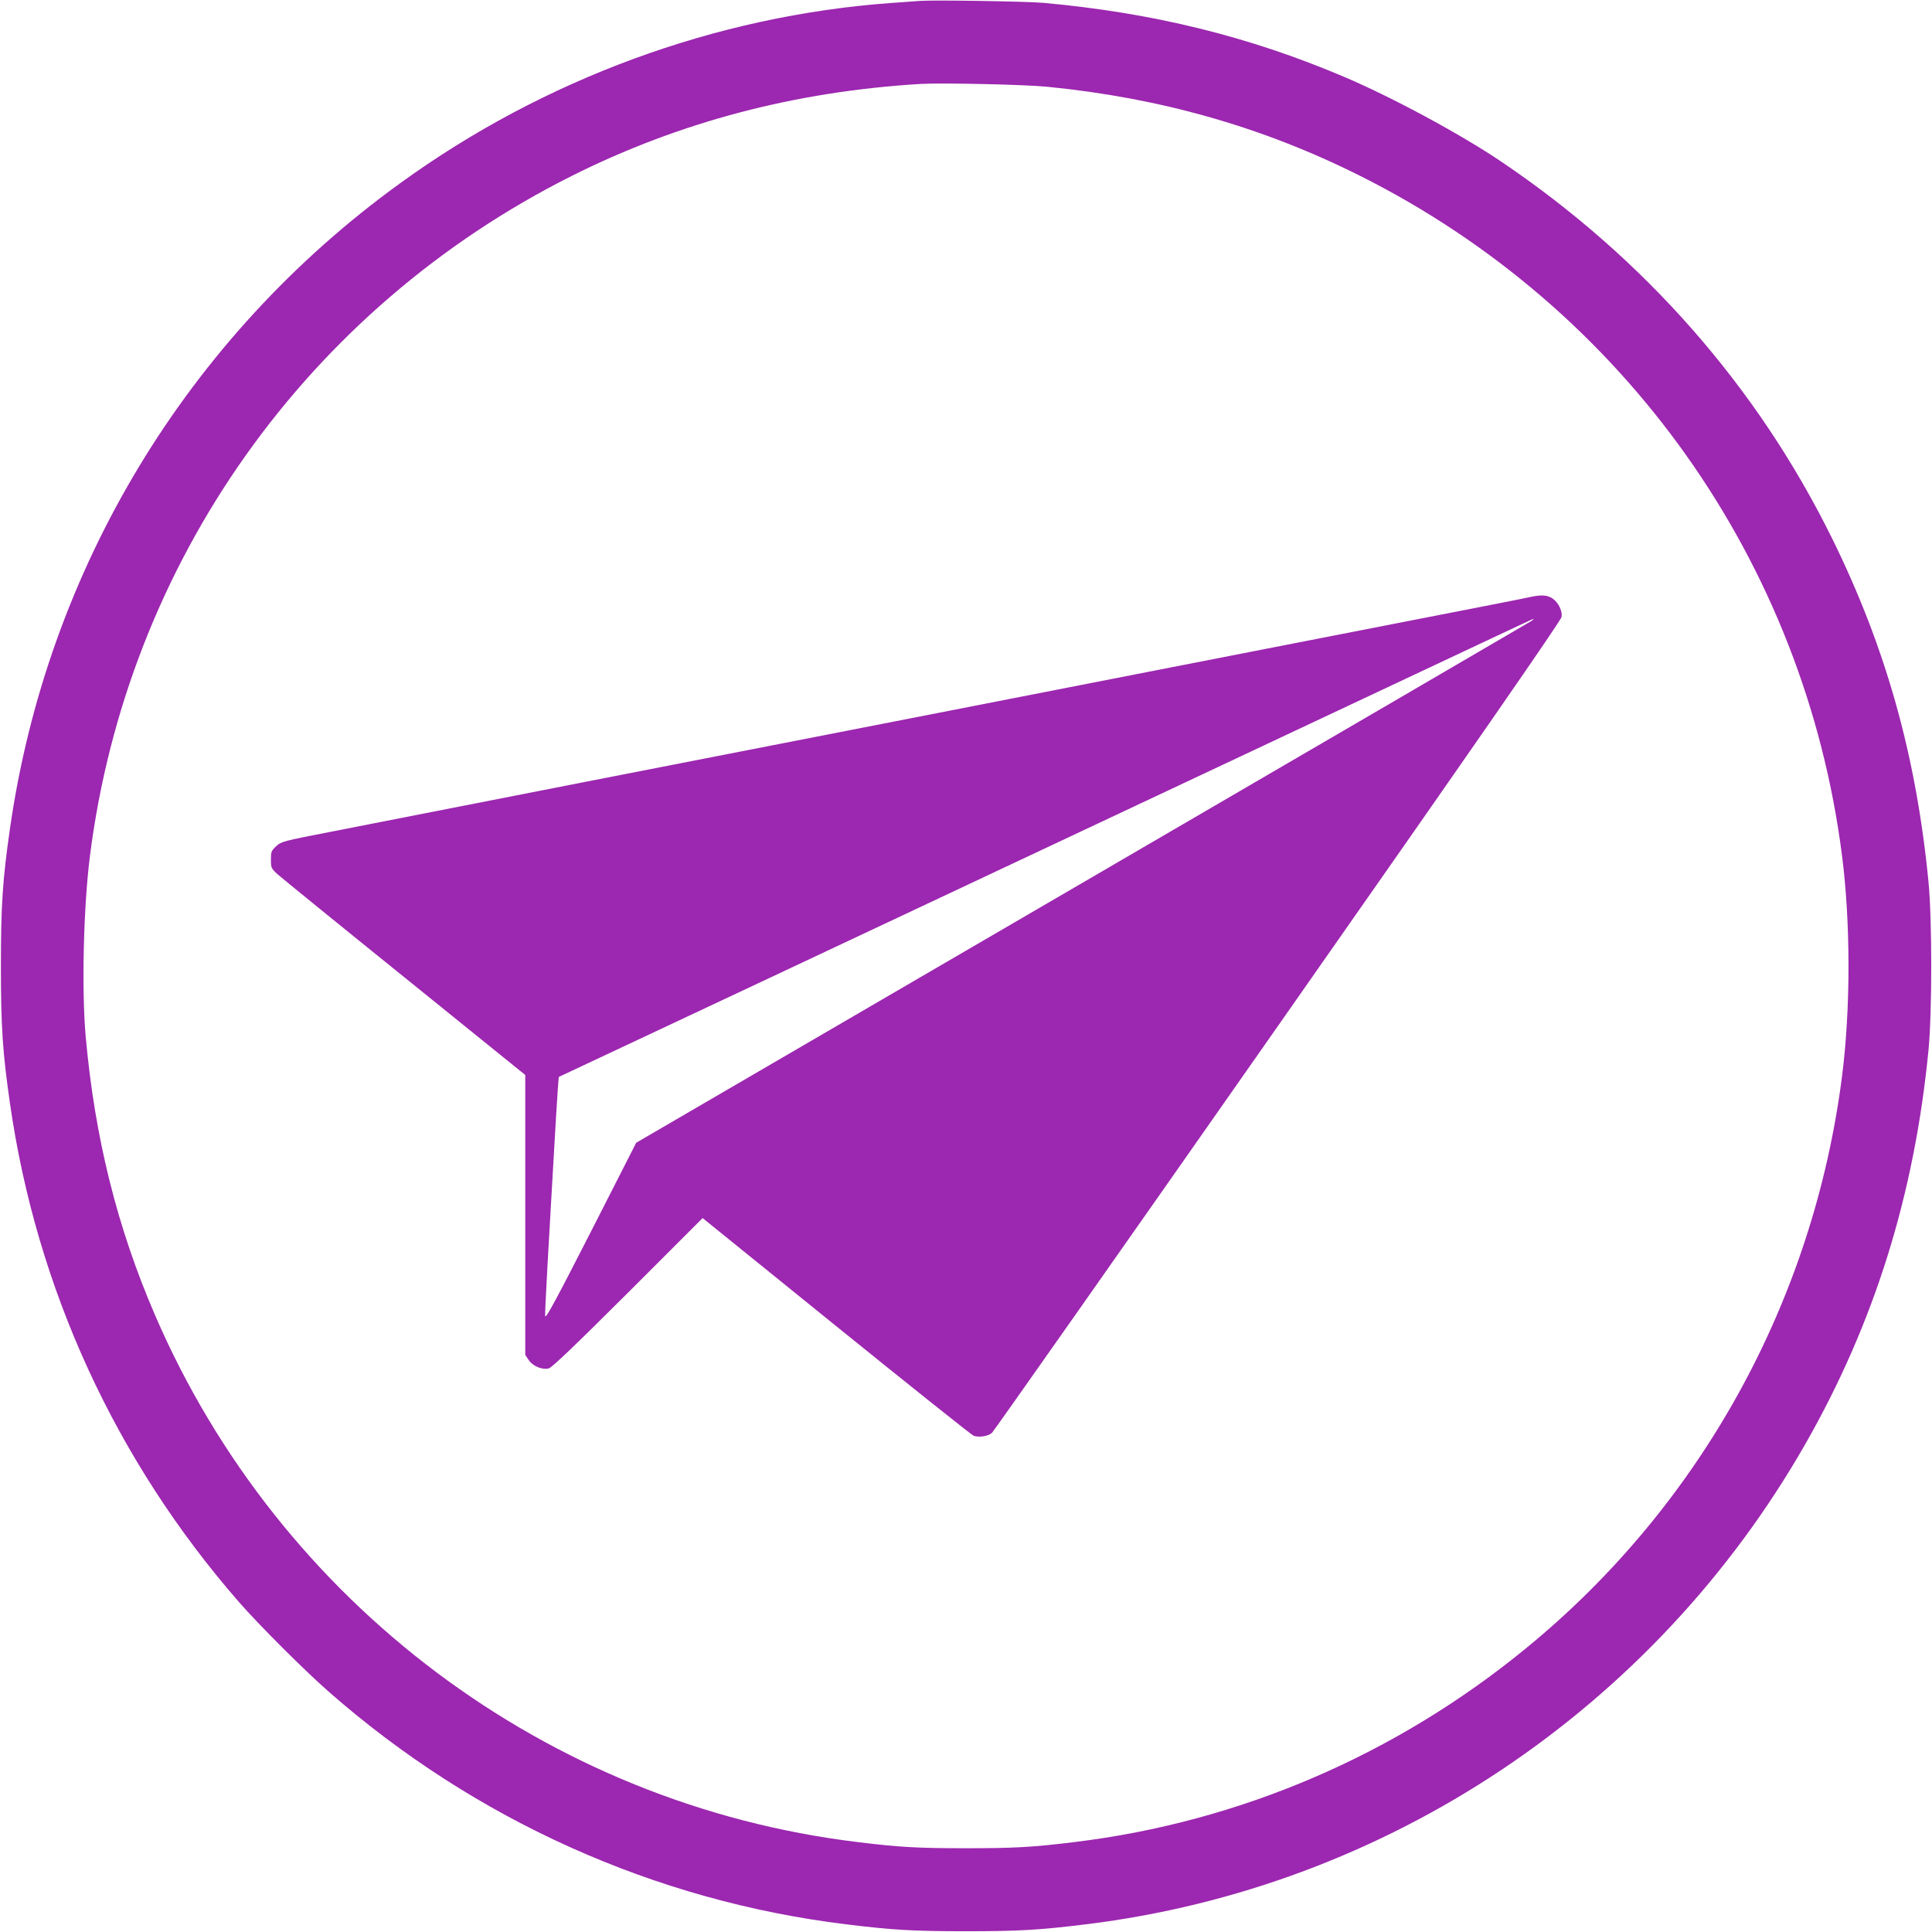
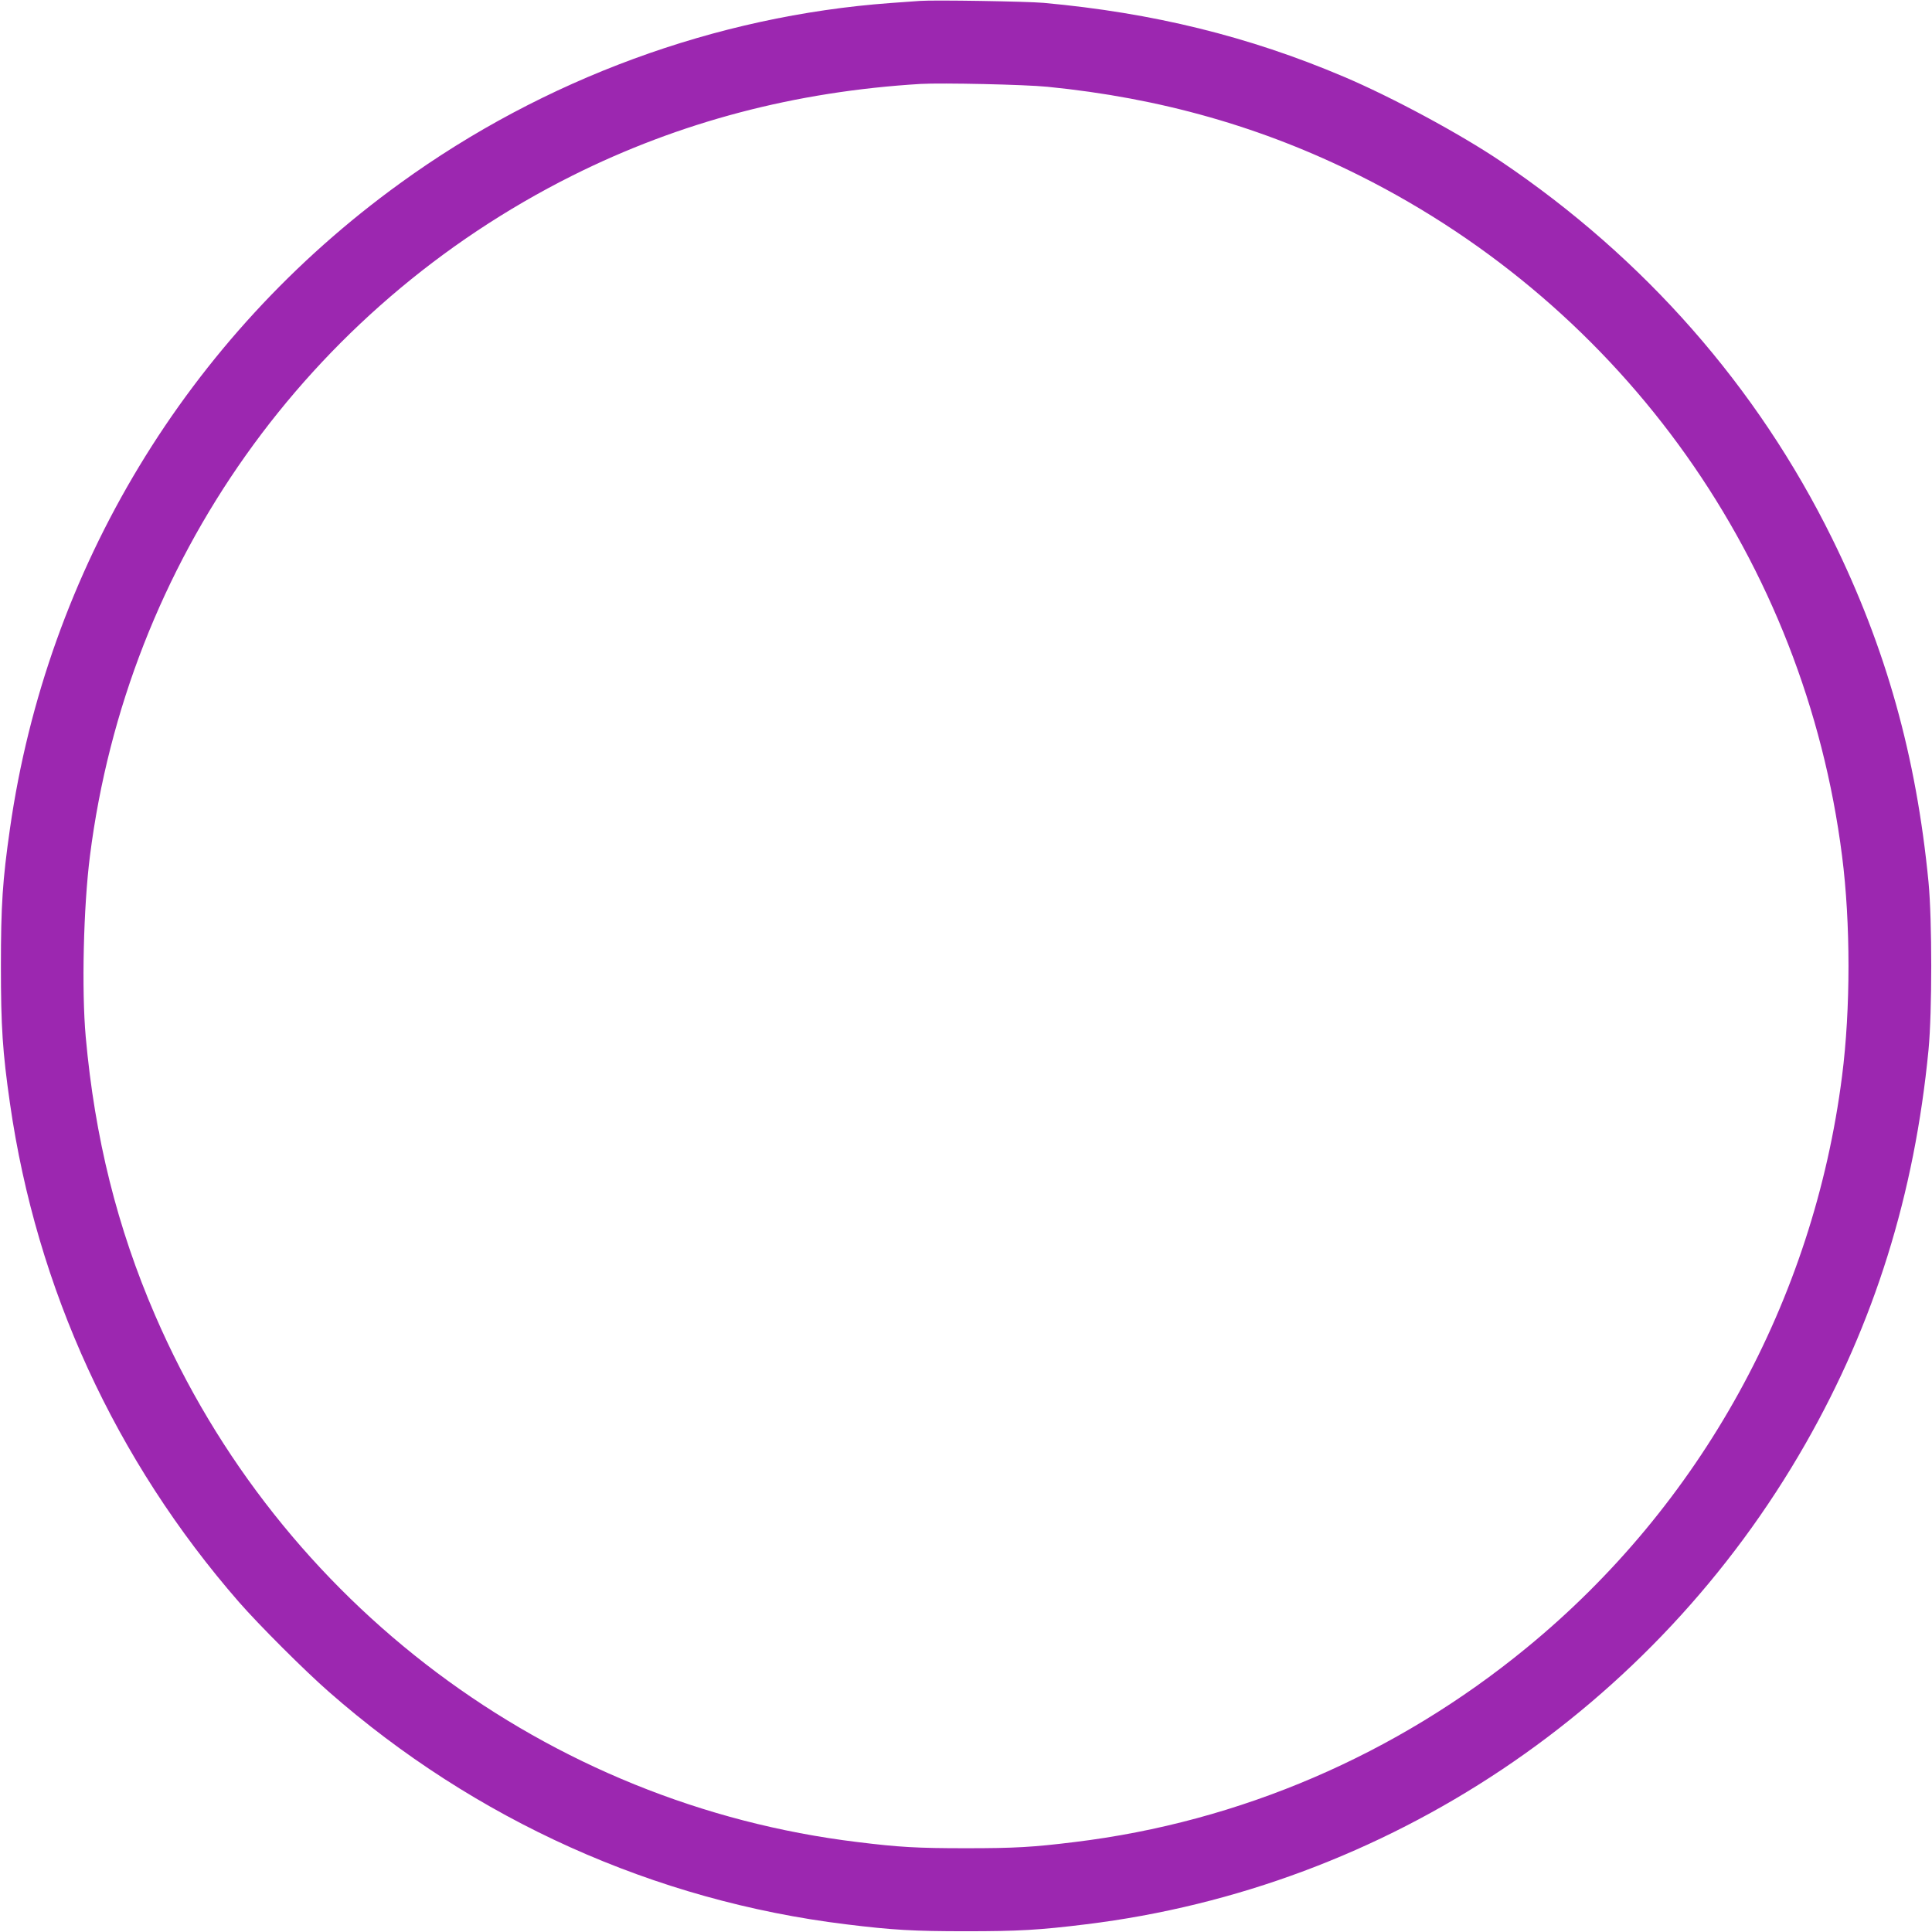
<svg xmlns="http://www.w3.org/2000/svg" version="1.0" width="1280pt" height="1280pt" viewBox="0 0 1280 1280" preserveAspectRatio="xMidYMid meet">
  <g transform="translate(0,1280) scale(0.1,-0.1)" fill="#9c27b0" stroke="none">
    <path d="M6095 12794 c-27 -2 -115 -8 -195 -14 -1158 -85 -2296 -503 -3249 -1194 -1410 -1020 -2339 -2557 -2585 -4276 -49 -341 -60 -508 -60 -910 0 -402 11 -569 60 -910 176 -1227 699 -2366 1518 -3305 132 -151 433 -452 594 -593 968 -850 2160 -1386 3427 -1541 308 -38 447 -46 795 -46 348 0 487 8 795 46 1993 244 3764 1427 4767 3184 456 799 722 1651 815 2610 24 253 24 857 0 1110 -81 836 -282 1553 -638 2276 -496 1007 -1245 1859 -2194 2499 -271 183 -726 428 -1045 563 -627 266 -1261 422 -1985 488 -112 10 -729 20 -820 13z m845 -569 c748 -74 1424 -266 2069 -589 1755 -879 2947 -2559 3195 -4506 57 -444 57 -1016 0 -1460 -190 -1489 -937 -2843 -2091 -3788 -864 -709 -1899 -1153 -2993 -1286 -276 -34 -395 -41 -720 -41 -325 0 -444 7 -720 41 -2051 249 -3828 1582 -4652 3489 -251 580 -400 1177 -460 1845 -28 312 -15 862 28 1200 247 1945 1440 3627 3195 4506 714 357 1479 558 2309 608 141 8 692 -4 840 -19z" />
-     <path d="M10140 8845 c-36 -8 -157 -32 -270 -54 -547 -107 -1077 -210 -1490 -291 -250 -49 -1263 -247 -2250 -440 -987 -193 -2001 -391 -2252 -440 -581 -114 -1281 -251 -1693 -332 -308 -60 -321 -63 -355 -94 -32 -30 -35 -37 -35 -89 0 -55 2 -59 46 -99 25 -22 404 -331 842 -684 l797 -644 0 -927 0 -928 23 -34 c27 -40 88 -66 133 -55 20 5 173 151 524 501 l495 495 885 -716 c487 -394 896 -720 910 -726 34 -13 97 -4 122 19 11 10 864 1223 1895 2696 1295 1849 1876 2687 1879 2710 6 38 -20 92 -56 119 -36 26 -76 29 -150 13z m8 -158 c-10 -7 -1348 -787 -2975 -1735 l-2958 -1723 -300 -589 c-233 -456 -301 -582 -303 -559 -3 24 17 379 73 1338 8 134 16 245 17 246 2 1 626 294 1388 652 2443 1149 4598 2162 4835 2274 127 60 232 109 235 109 3 -1 -3 -6 -12 -13z" />
  </g>
</svg>